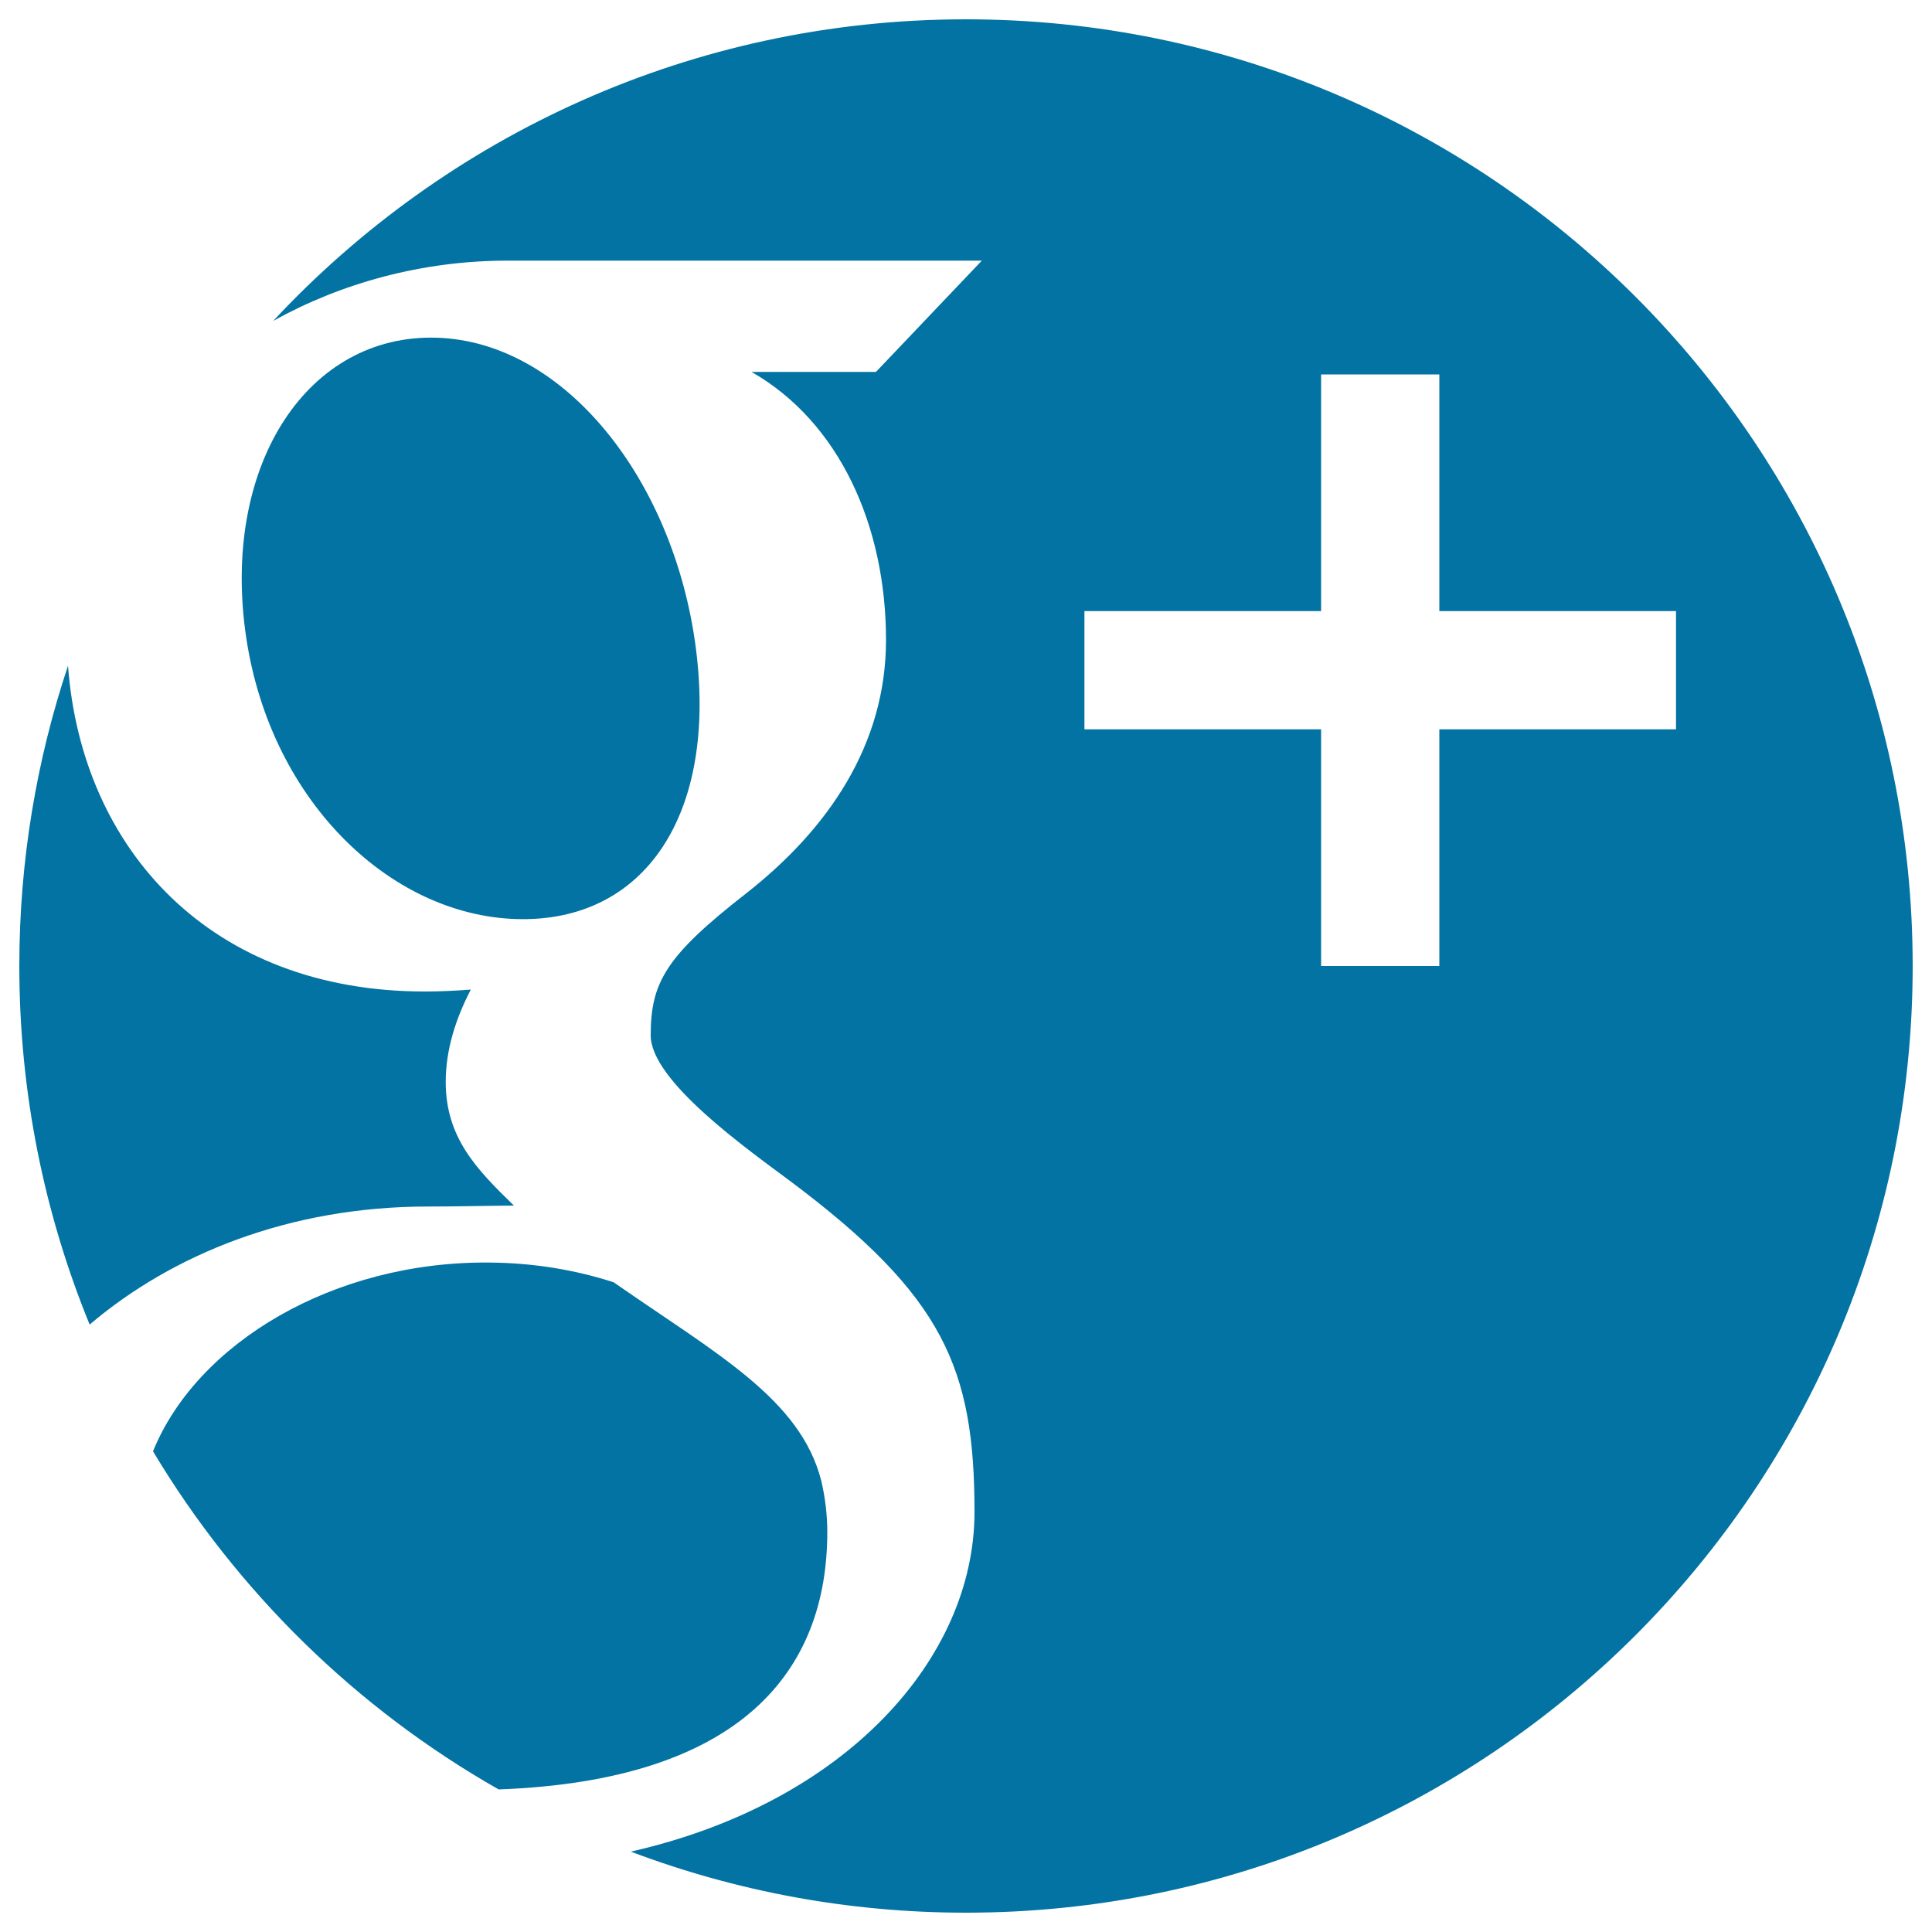
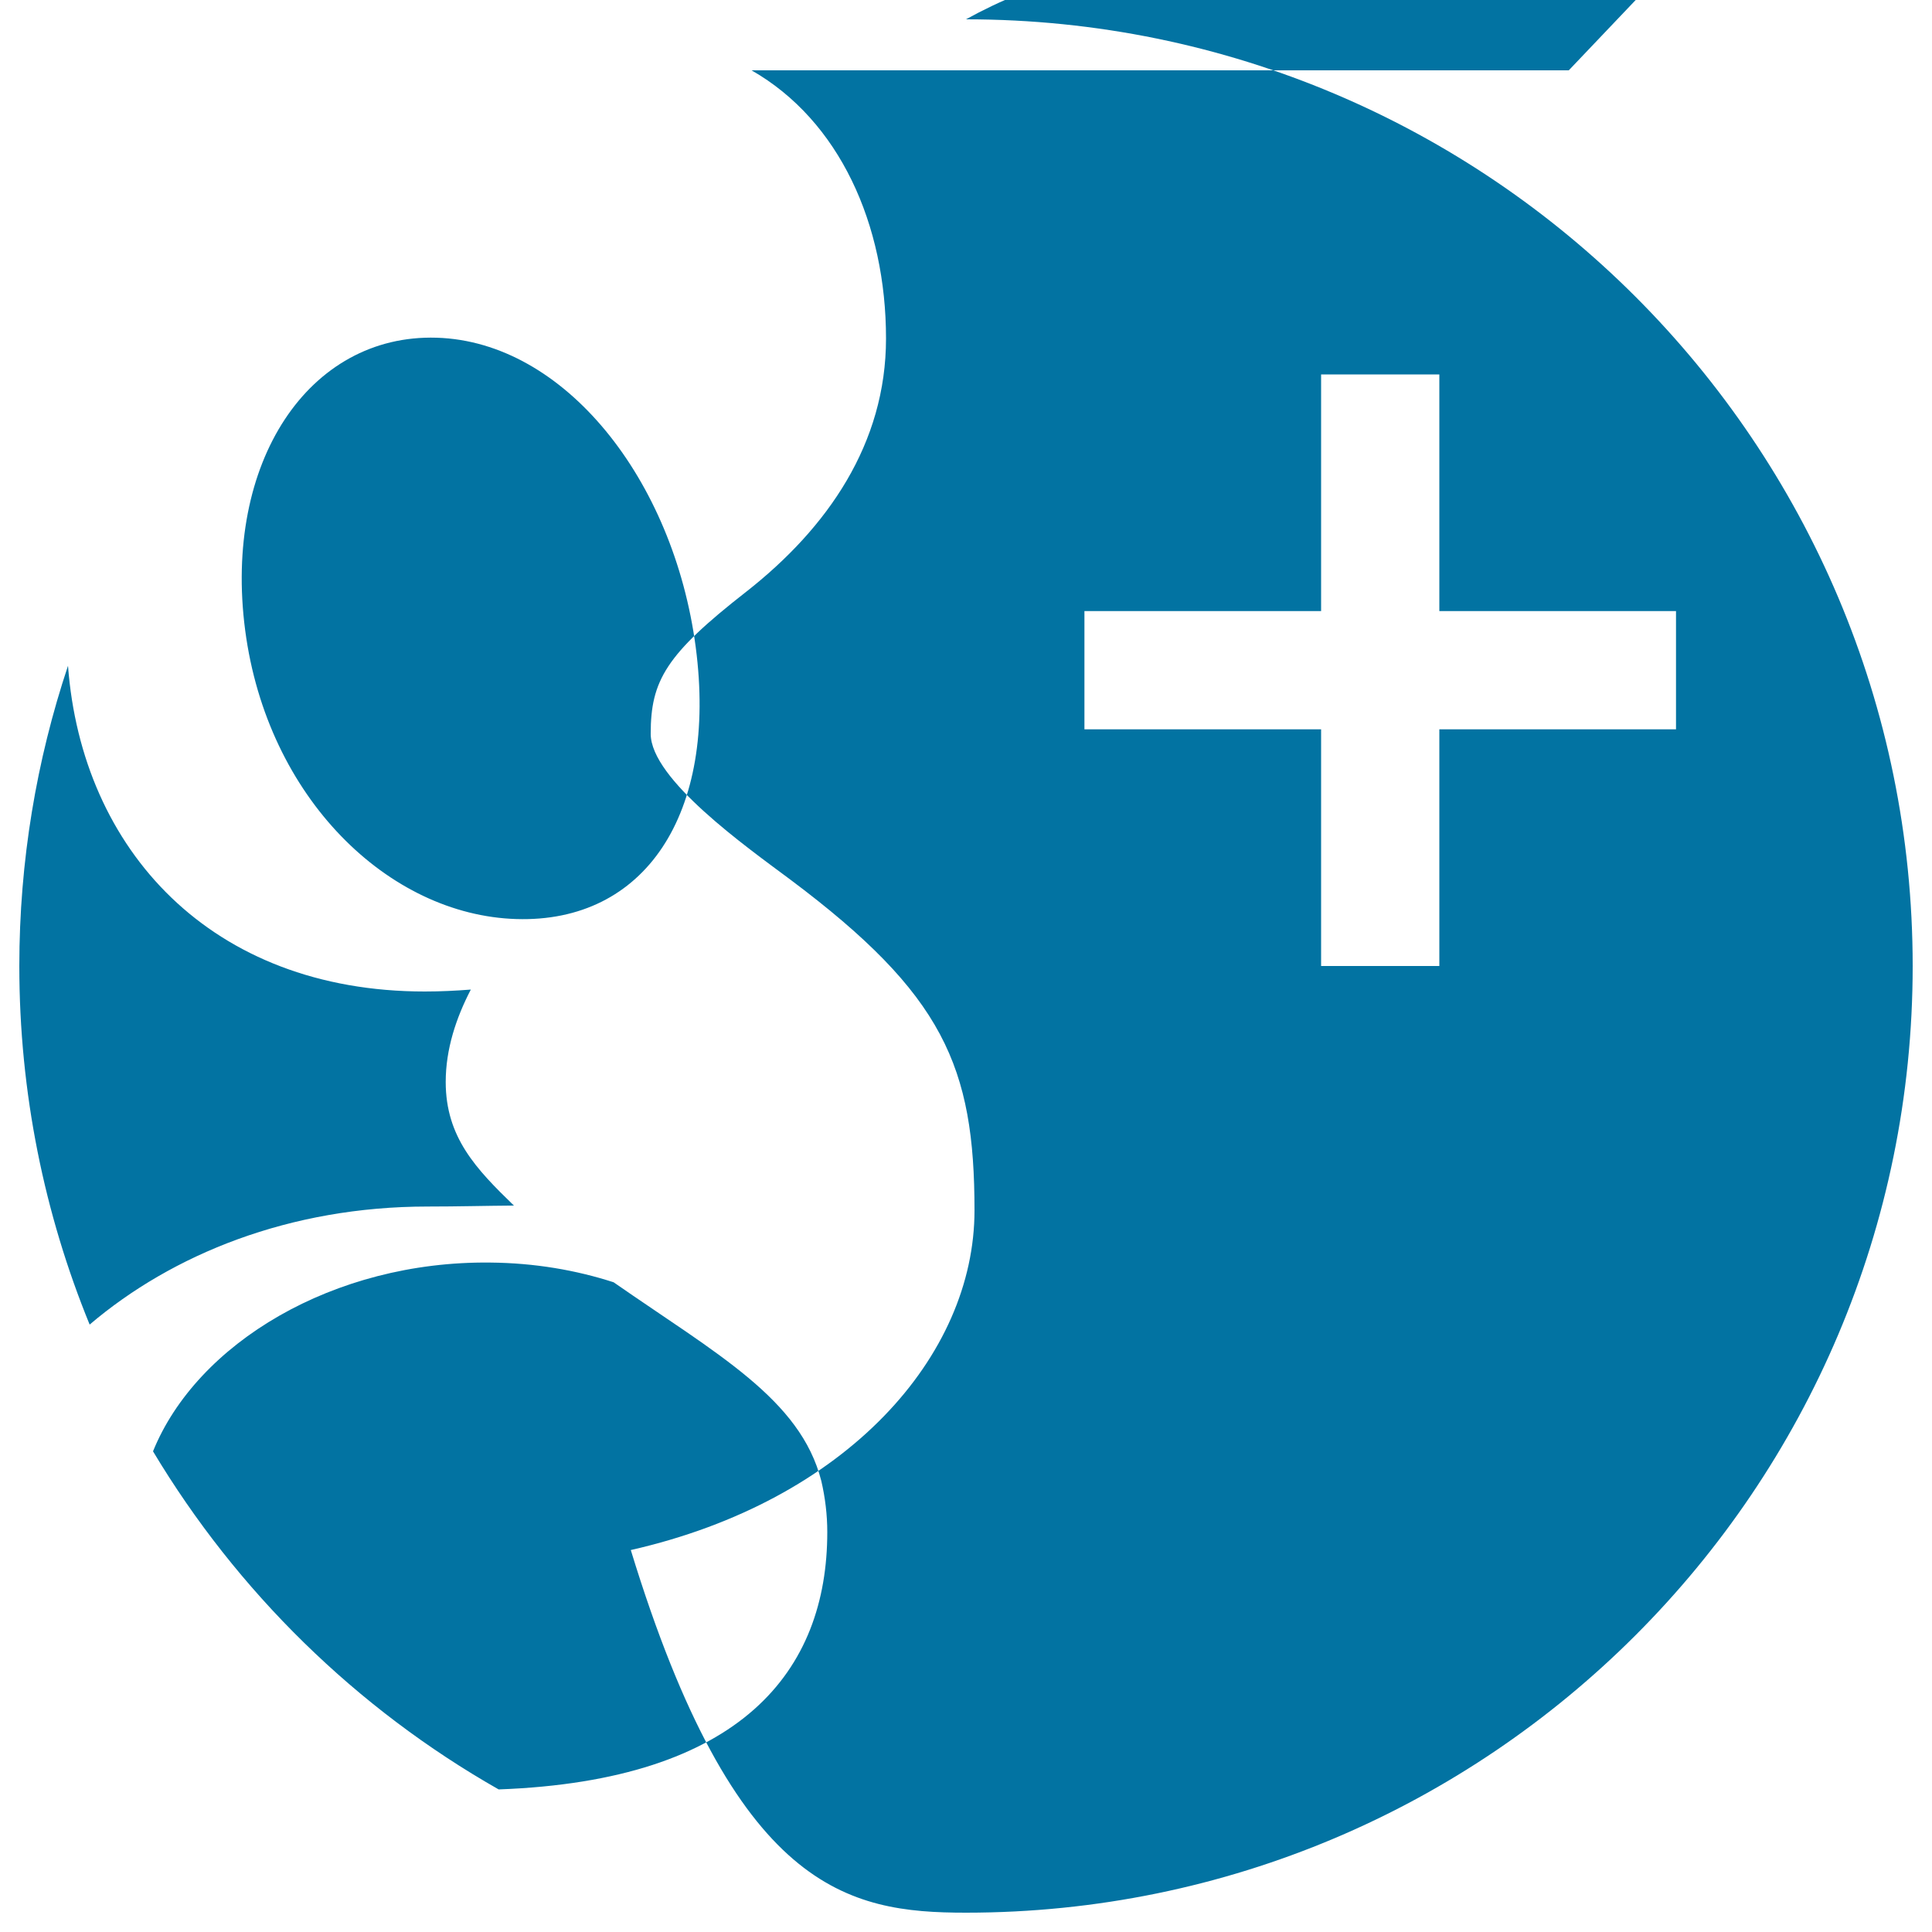
<svg xmlns="http://www.w3.org/2000/svg" viewBox="0 0 1000 1000" style="fill:#0273a2">
  <title>Google Plus SVG icon</title>
  <g>
-     <path d="M428.2,793c0,71.8-44.4,128.6-170.1,133.2c-73.7-41.9-135.4-102.4-178.9-175c22.7-56,93.5-98.6,174.5-97.7c23,0.2,44.4,3.9,63.9,10.2c53.5,37.2,96.7,60.4,107.5,102.8C427.1,775.1,428.2,784,428.2,793z M500,10c-141.6,0-269.1,60.1-358.6,156.1c35.3-19.6,77.1-31.2,121.4-31.2c64.2,0,245.4,0,245.4,0l-54.8,57.6H389c45.5,26,69.6,79.7,69.6,138.8c0,54.3-30.1,98-72.5,131.2c-41.4,32.3-49.3,45.9-49.3,73.4c0,23.5,49.5,58.5,72.3,75.5c79.3,59.4,95.3,96.8,95.3,171.2c0,75.3-66,150.4-177.9,175.8C380.5,978.8,438.9,990,500,990c270.6,0,490-219.4,490-490C990,229.4,770.6,10,500,10z M745,377.5V500h-61.2V377.5H561.3v-61.2h122.5V193.8H745v122.5h122.5v61.2H745z M360.1,334.9c11.4,86.9-26.6,142.8-92.8,140.8c-66.2-2-129-62.7-140.4-149.5c-11.4-86.9,32.9-153.4,99.1-151.4C292.1,176.8,348.6,248,360.1,334.9z M221.4,624.5c-71.5,0-132.2,24.7-175,61.1C23,628.4,10,565.7,10,500c0-54.3,8.9-106.6,25.2-155.4c7.1,95.2,74,168.6,184.7,168.6c8.1,0,16-0.4,23.8-1c-7.6,14.6-13,30.8-13,47.8c0,28.7,15.8,45.1,35.3,64C251.2,624.1,236.9,624.5,221.4,624.5z" />
+     <path d="M428.2,793c0,71.8-44.4,128.6-170.1,133.2c-73.7-41.9-135.4-102.4-178.9-175c22.7-56,93.5-98.6,174.5-97.7c23,0.2,44.4,3.9,63.9,10.2c53.5,37.2,96.7,60.4,107.5,102.8C427.1,775.1,428.2,784,428.2,793z M500,10c35.3-19.6,77.1-31.2,121.4-31.2c64.2,0,245.4,0,245.4,0l-54.8,57.6H389c45.5,26,69.6,79.7,69.6,138.8c0,54.3-30.1,98-72.5,131.2c-41.4,32.3-49.3,45.9-49.3,73.4c0,23.5,49.5,58.5,72.3,75.5c79.3,59.4,95.3,96.8,95.3,171.2c0,75.3-66,150.4-177.9,175.8C380.5,978.8,438.9,990,500,990c270.6,0,490-219.4,490-490C990,229.4,770.6,10,500,10z M745,377.5V500h-61.2V377.5H561.3v-61.2h122.5V193.8H745v122.5h122.5v61.2H745z M360.1,334.9c11.4,86.9-26.6,142.8-92.8,140.8c-66.2-2-129-62.7-140.4-149.5c-11.4-86.9,32.9-153.4,99.1-151.4C292.1,176.8,348.6,248,360.1,334.9z M221.4,624.5c-71.5,0-132.2,24.7-175,61.1C23,628.4,10,565.7,10,500c0-54.3,8.9-106.6,25.2-155.4c7.1,95.2,74,168.6,184.7,168.6c8.1,0,16-0.4,23.8-1c-7.6,14.6-13,30.8-13,47.8c0,28.7,15.8,45.1,35.3,64C251.2,624.1,236.9,624.5,221.4,624.5z" />
  </g>
</svg>